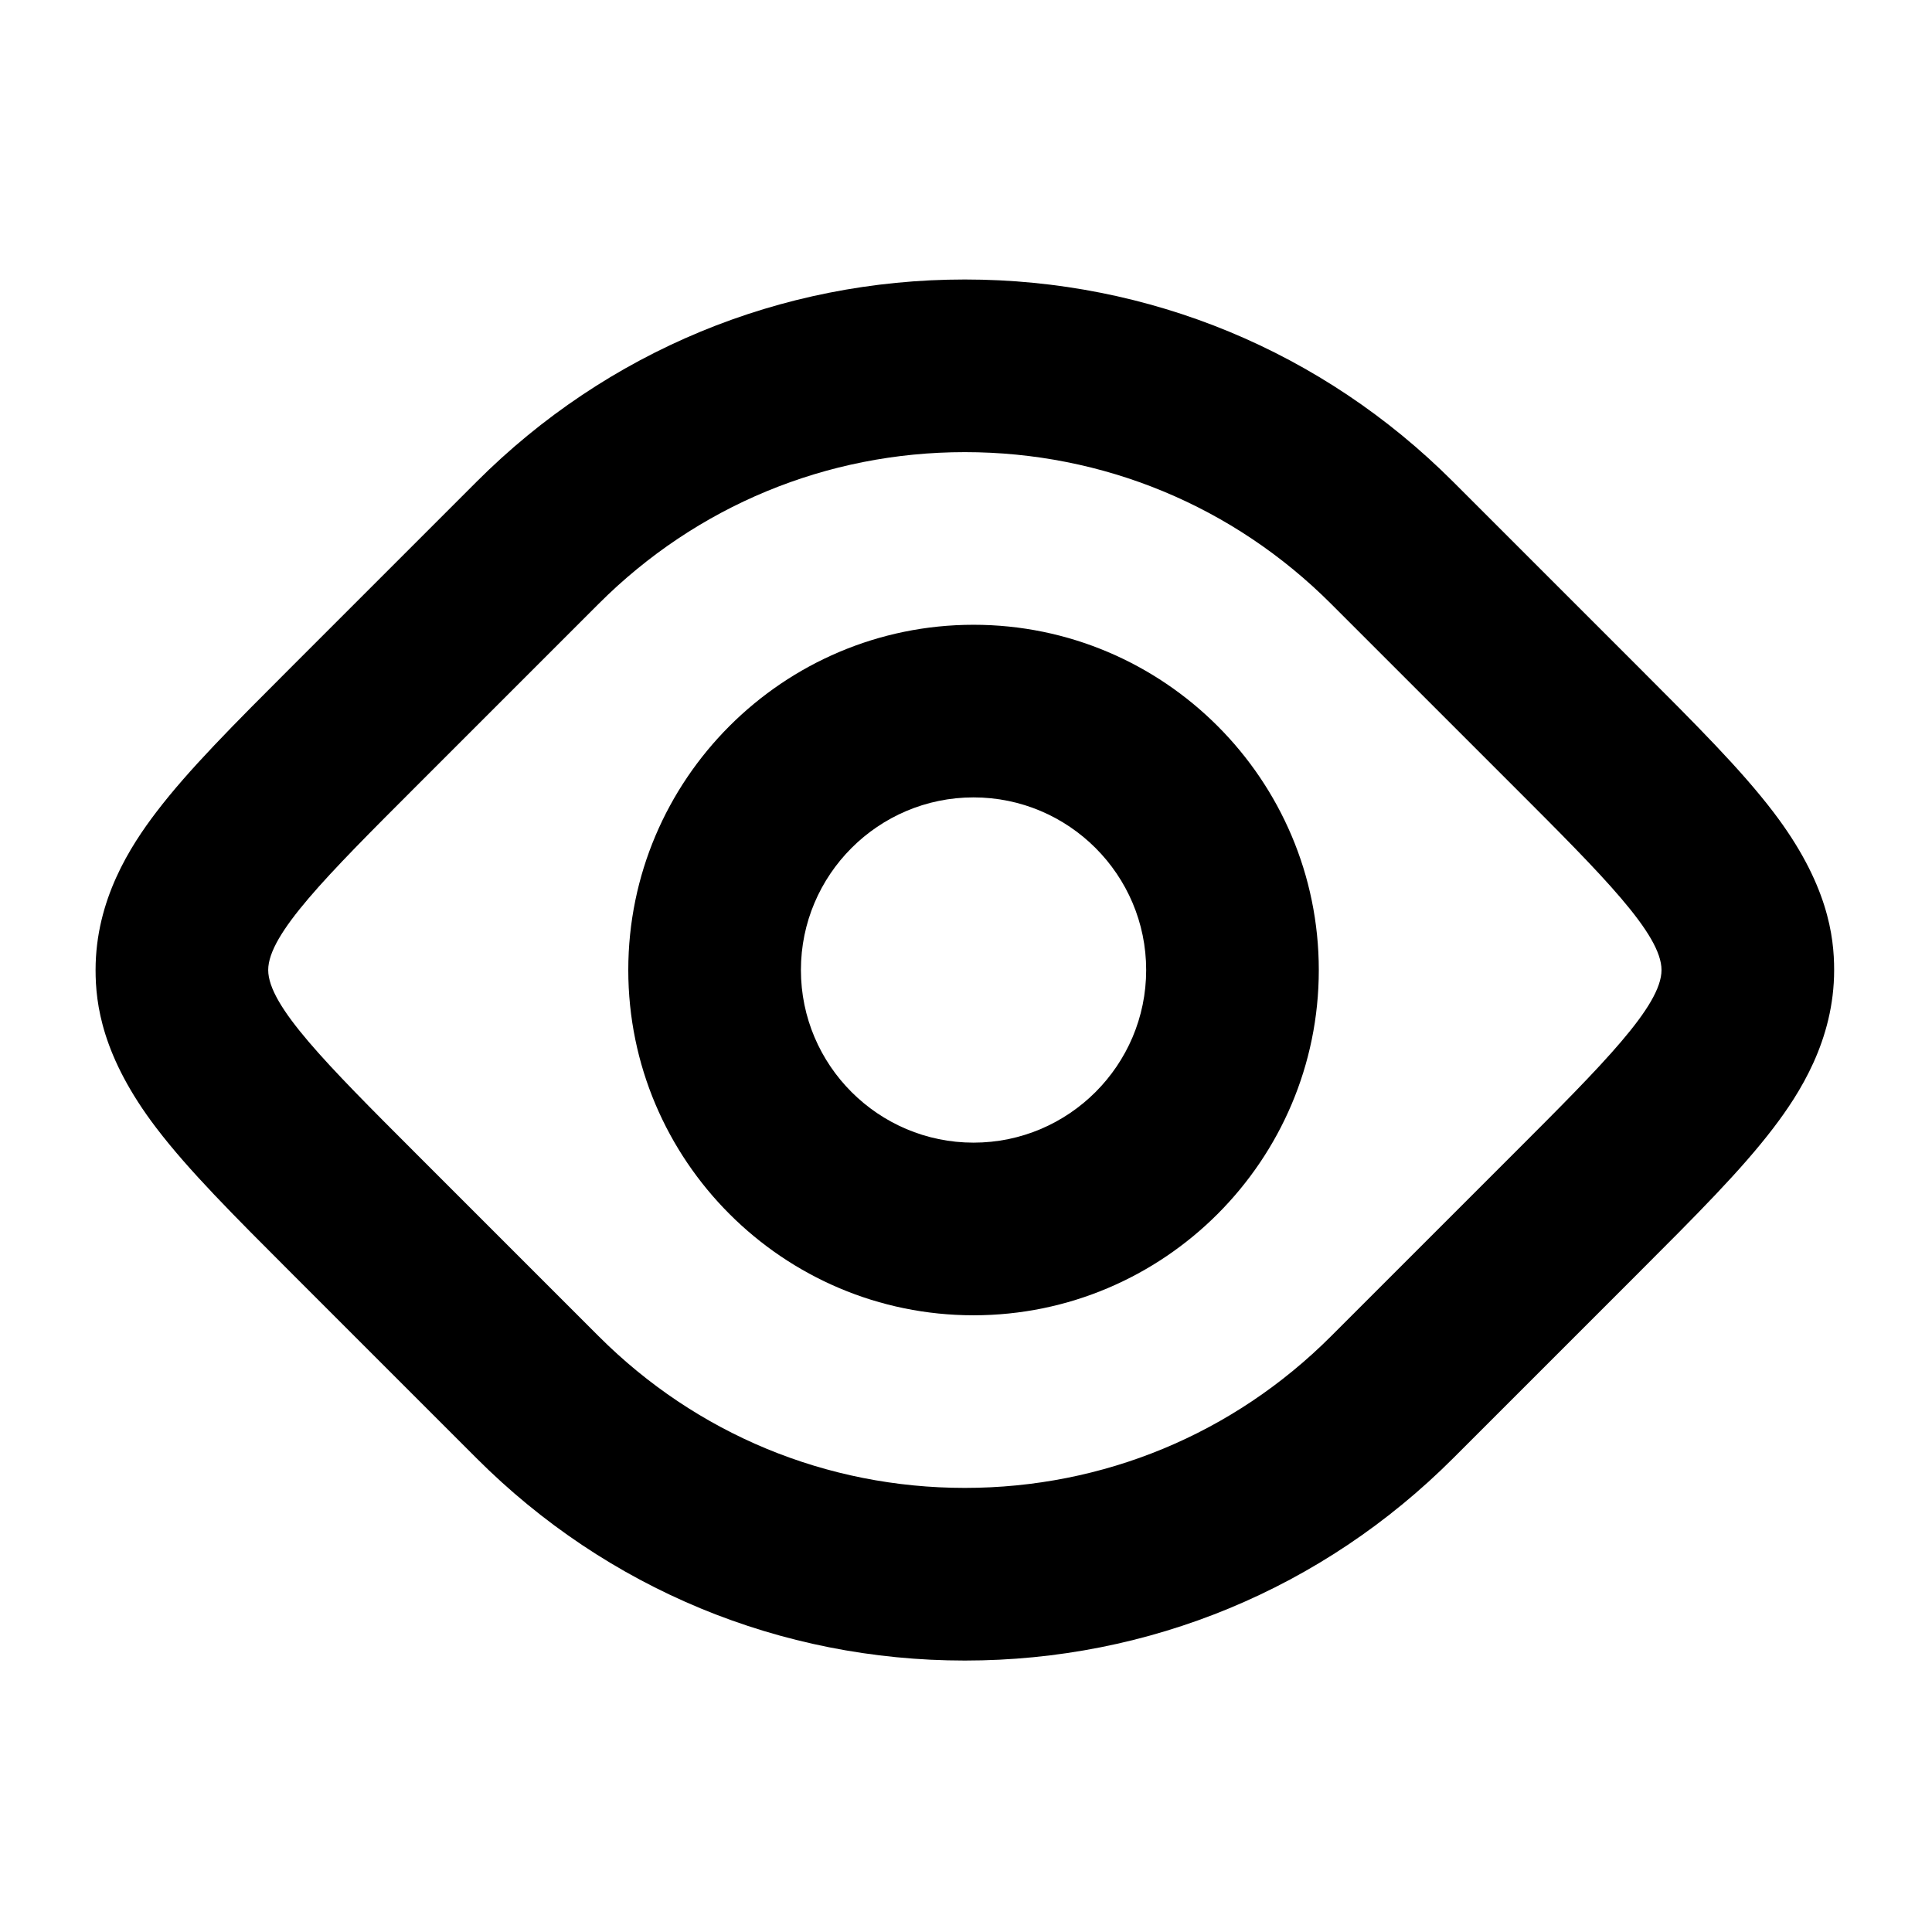
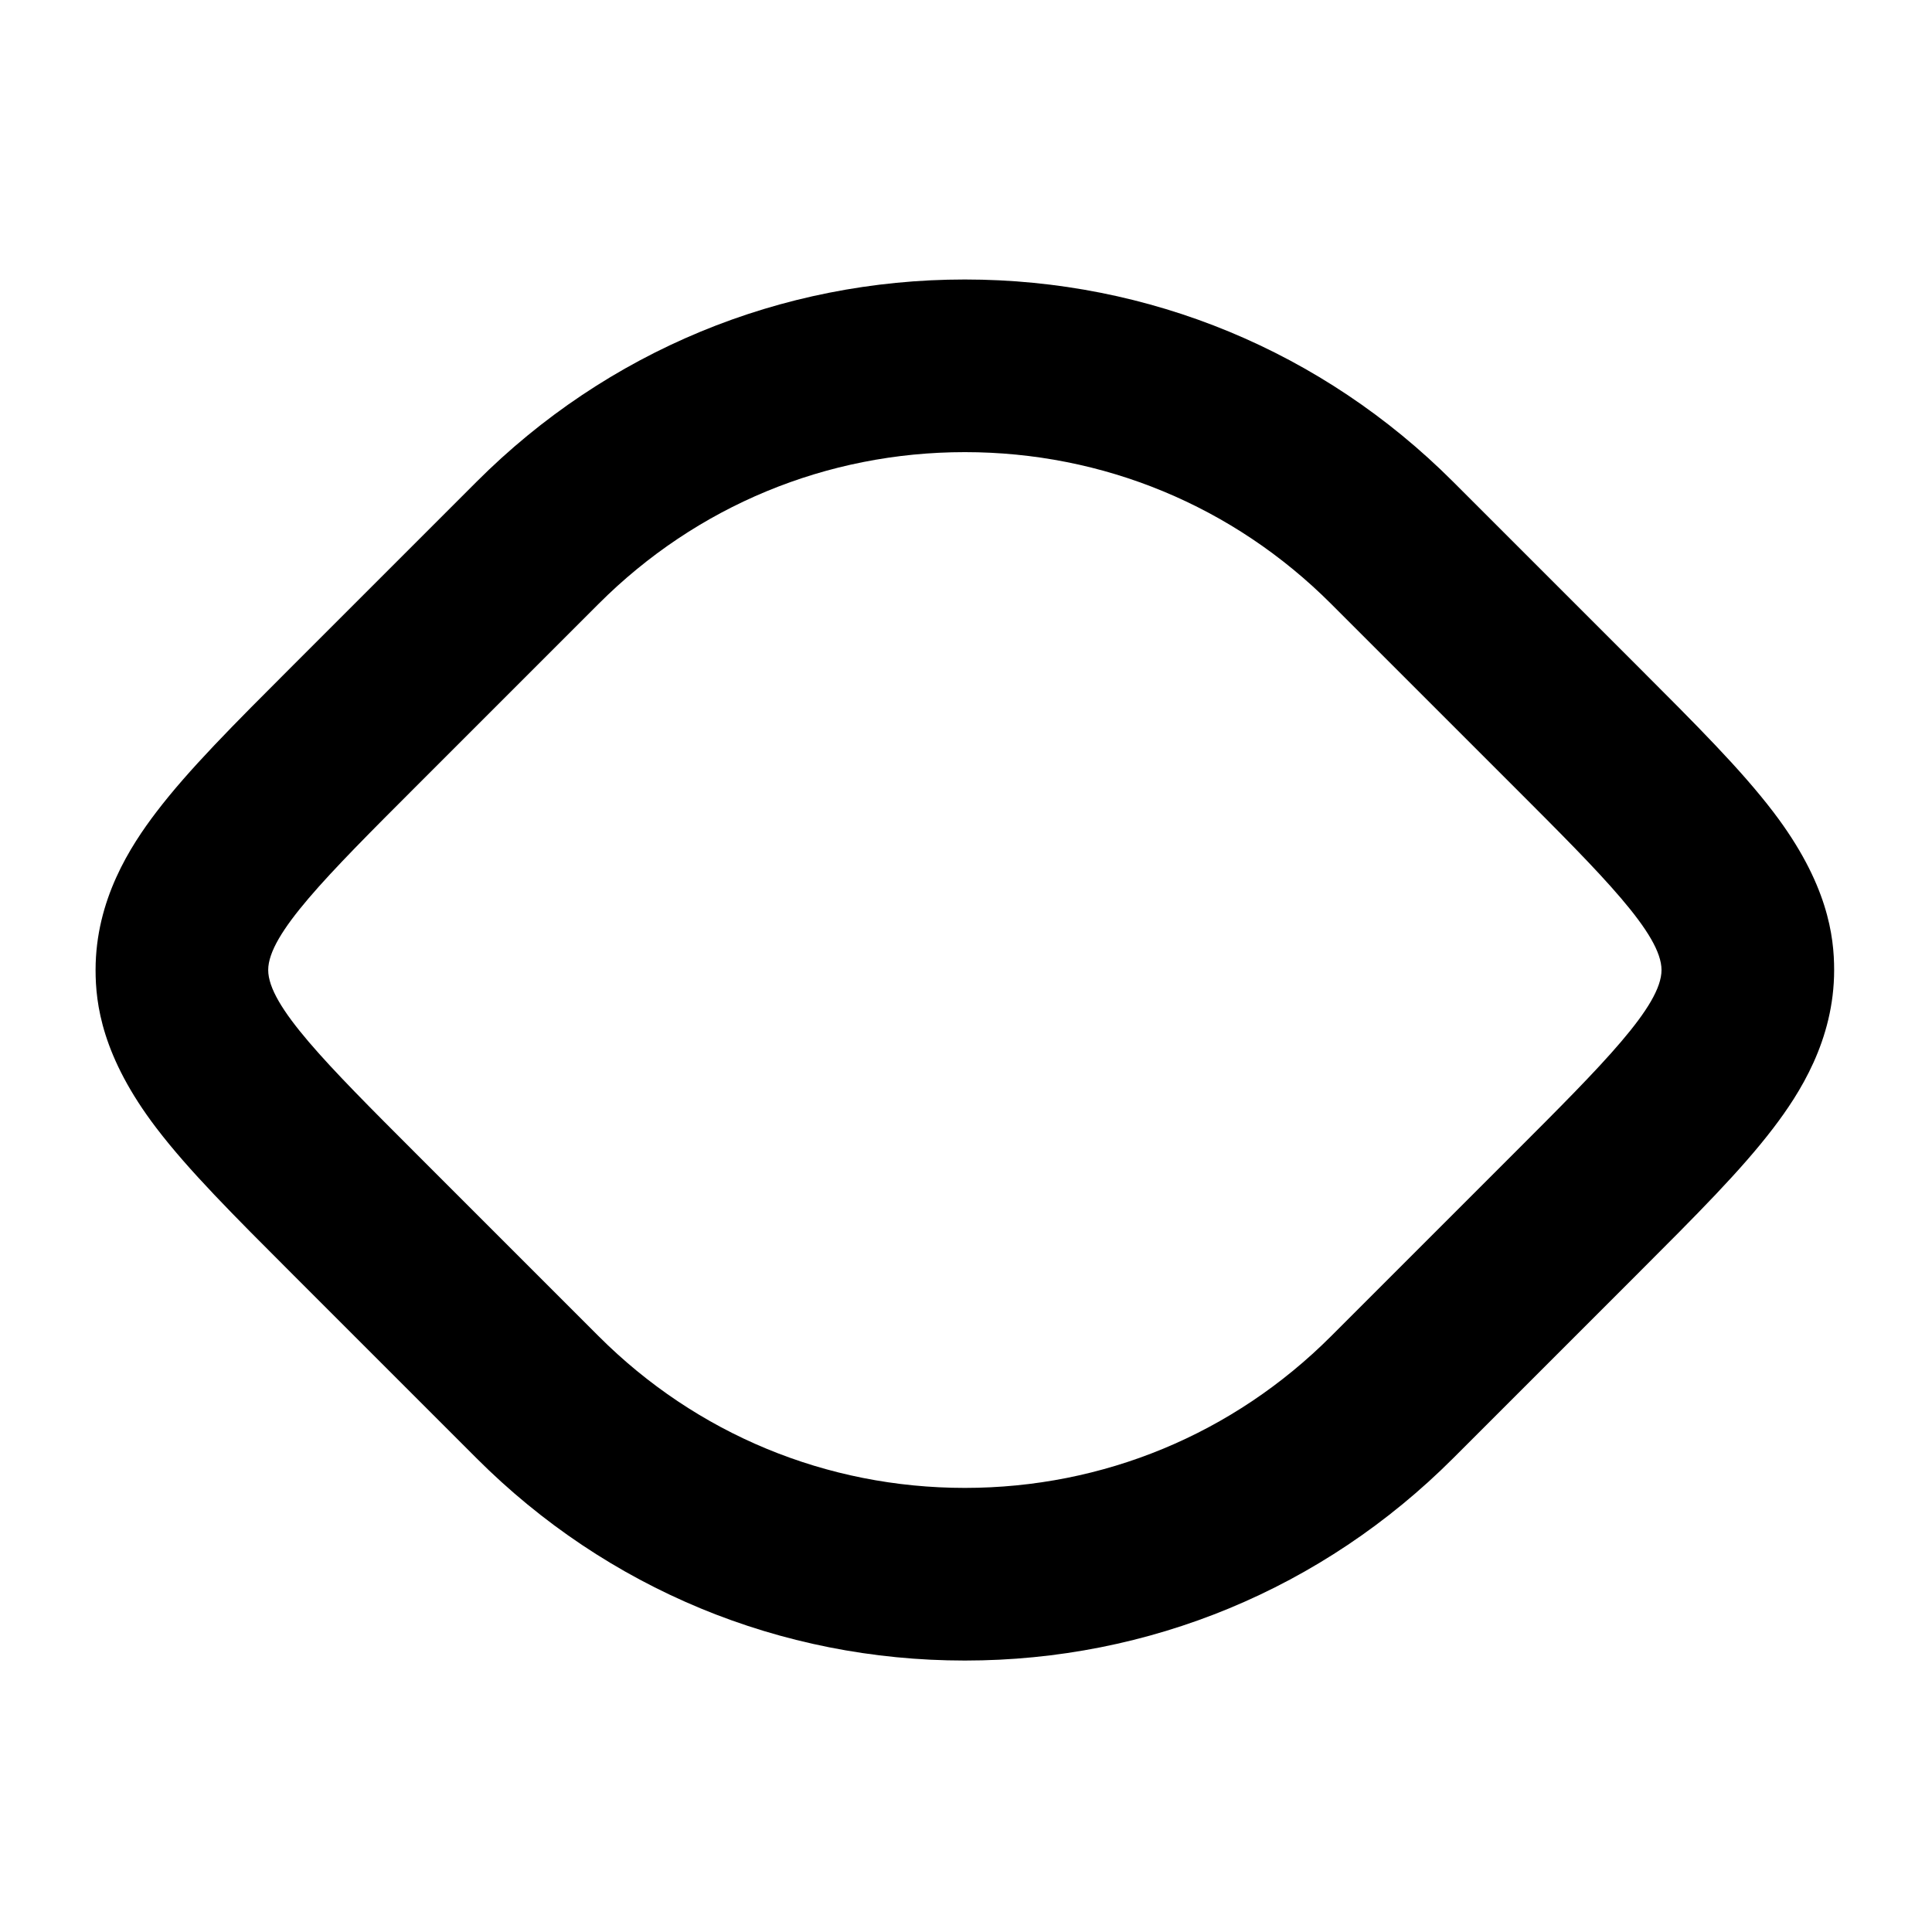
<svg xmlns="http://www.w3.org/2000/svg" version="1.1" id="Layer_1" x="0px" y="0px" viewBox="0 0 165.133 165.133" style="enable-background:new 0 0 165.133 165.133;" xml:space="preserve">
-   <path d="M83.211,112.421c-16.272,0-29.51-13.238-29.51-29.51c0-16.272,13.238-29.51,29.51-29.51  c16.272,0,29.51,13.238,29.51,29.51C112.721,99.182,99.482,112.421,83.211,112.421z M83.211,68.155  c-8.136,0-14.755,6.619-14.755,14.755s6.619,14.755,14.755,14.755s14.755-6.619,14.755-14.755  S91.346,68.155,83.211,68.155z" />
  <path d="M82.469,141.931c-15.765,0-30.586-6.139-41.734-17.287L25.085,108.994  c-5.199-5.199-8.956-8.956-11.715-12.572c-4.662-6.11-5.201-10.638-5.201-13.512  c0-6.001,2.968-10.585,5.201-13.512c2.759-3.616,6.516-7.373,11.715-12.572l15.65-15.65  c11.148-11.148,25.969-17.287,41.734-17.287c15.765,0,30.586,6.139,41.733,17.287l15.651,15.65  c5.2,5.2,8.956,8.956,11.715,12.572c4.662,6.11,5.201,10.637,5.201,13.511  c0,6.001-2.968,10.585-5.201,13.512c-2.759,3.616-6.516,7.373-11.715,12.572l-15.651,15.65  C113.055,135.792,98.234,141.931,82.469,141.931z M82.469,38.645c-11.824,0-22.94,4.604-31.301,12.965  L35.518,67.26c-7.584,7.584-12.594,12.594-12.594,15.65c0,3.056,5.01,8.066,12.594,15.65  l15.65,15.65c8.361,8.361,19.477,12.965,31.301,12.965c11.824,0,22.939-4.604,31.3-12.965  l15.651-15.65c7.584-7.584,12.594-12.594,12.594-15.65c0-3.056-5.01-8.066-12.594-15.65  l-15.651-15.65C105.409,43.249,94.293,38.645,82.469,38.645z" />
</svg>